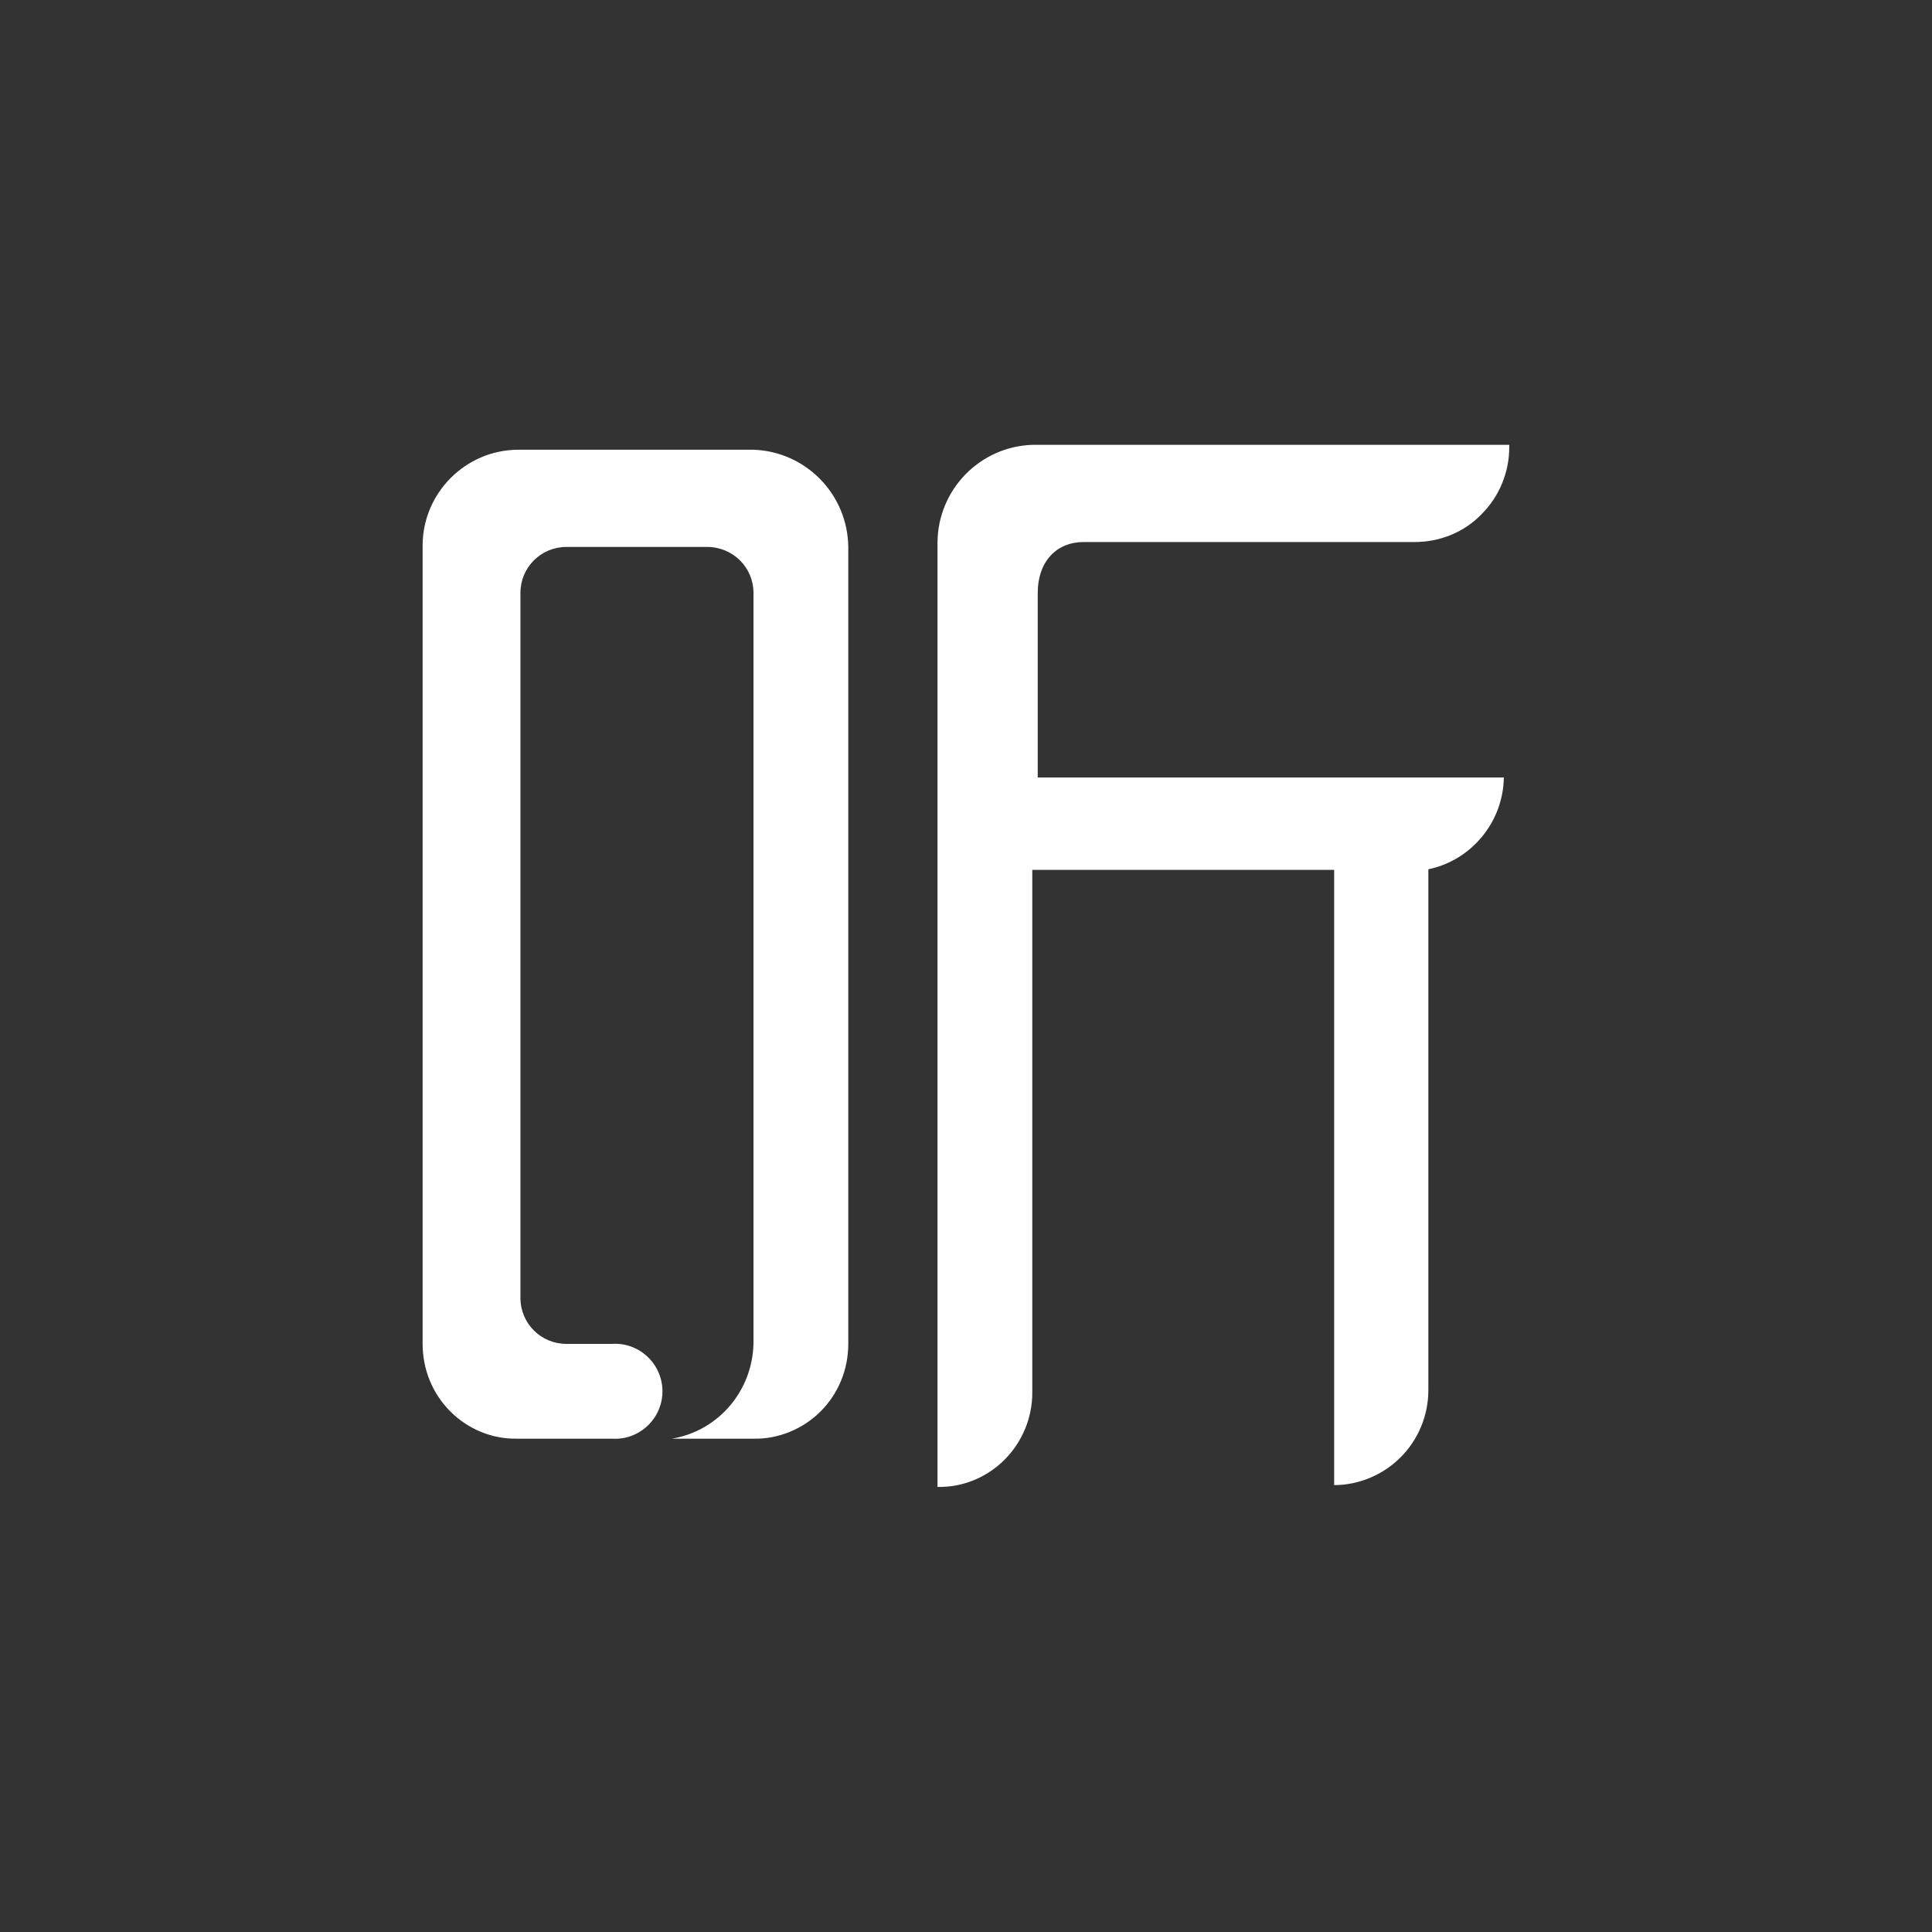
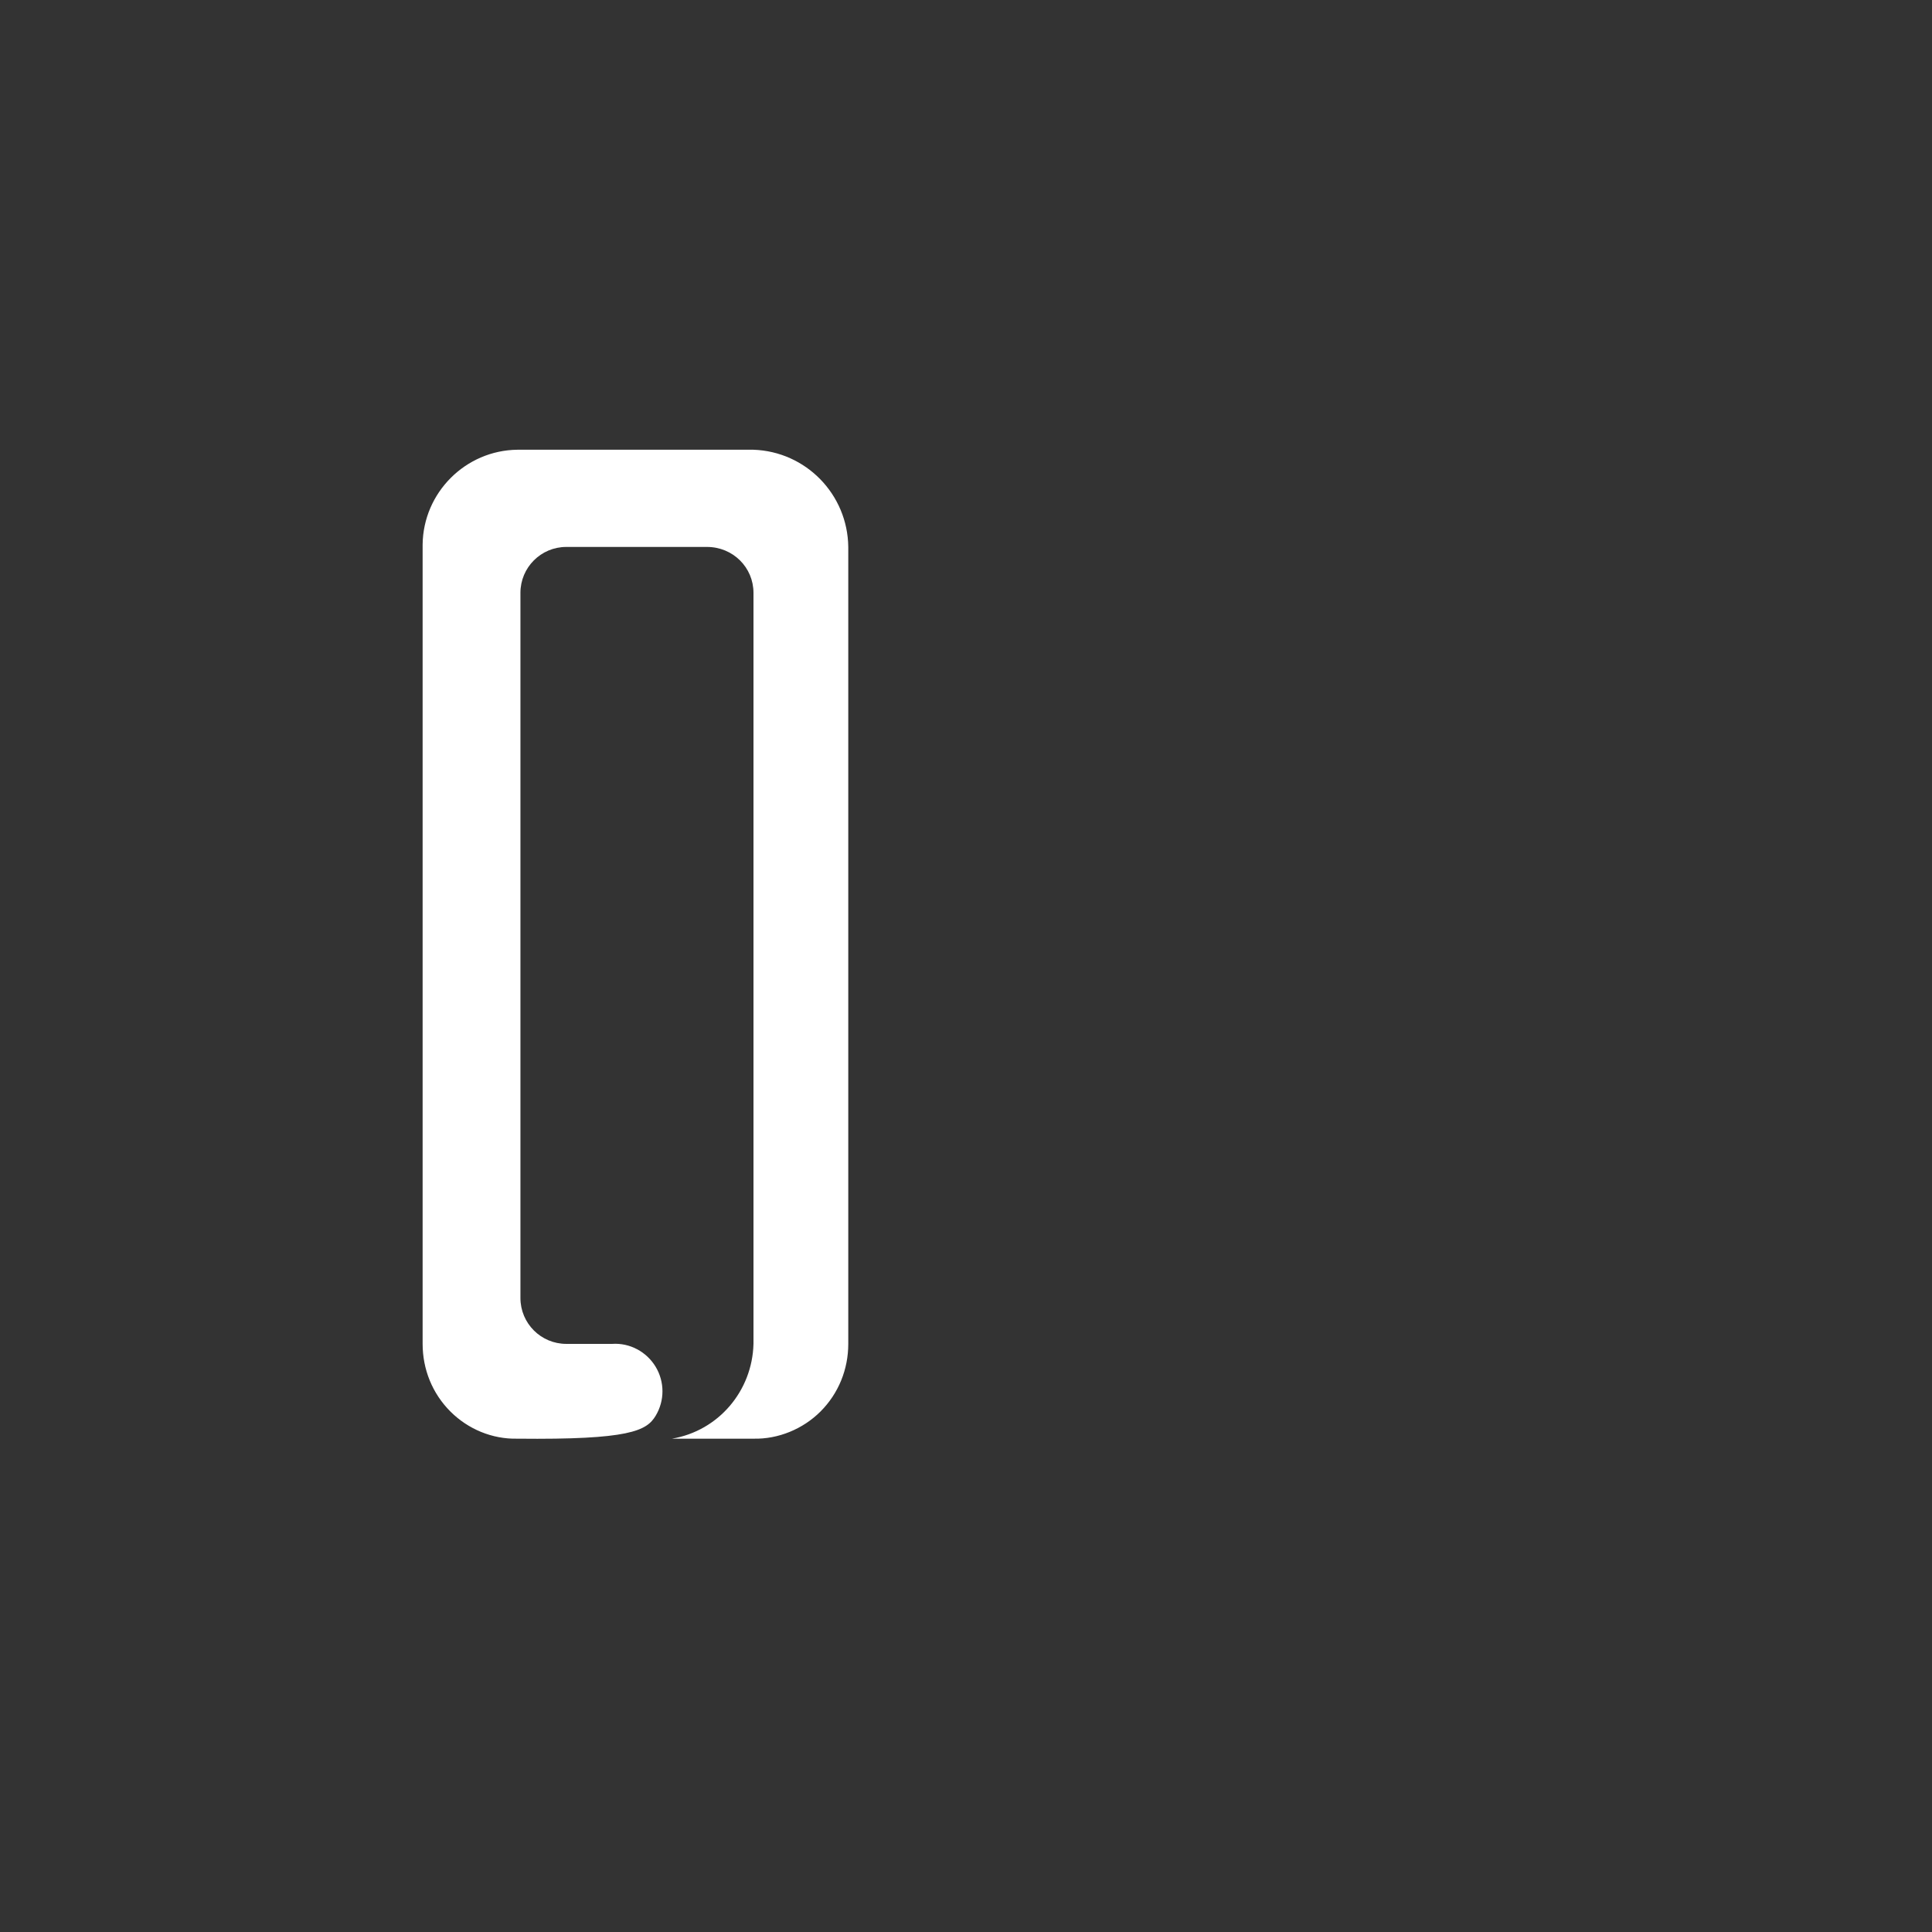
<svg xmlns="http://www.w3.org/2000/svg" width="32" height="32" viewBox="0 0 32 32" fill="none">
  <rect x="0" y="0" width="32" height="32" fill="#333333" stroke="none" />
  <g opacity="1" transform="translate(0 0)  rotate(0 16 16)">
    <g opacity="1" transform="translate(7 7.368)  rotate(0 9 8.632)">
-       <path id="路径 2" fill-rule="evenodd" style="fill:#FFFFFF" transform="translate(0 0.081)  rotate(0 3.524 8.192)" opacity="1" d="M5.48,14.81C5.46,15.59 4.9,16.25 4.13,16.38L5.48,16.38C5.89,16.39 6.3,16.22 6.59,15.93C6.89,15.63 7.05,15.23 7.05,14.81L7.05,1.61C7.04,0.74 6.35,0.03 5.48,0L1.57,0C0.71,0.01 0.01,0.71 0,1.57L0,14.81C0,15.23 0.16,15.63 0.46,15.93C0.75,16.22 1.15,16.39 1.57,16.38L3.14,16.38C3.43,16.4 3.71,16.25 3.86,16C4.01,15.75 4.01,15.44 3.86,15.19C3.71,14.94 3.43,14.79 3.14,14.81L2.38,14.81C1.96,14.81 1.62,14.47 1.62,14.05L1.62,2.37C1.62,1.95 1.96,1.61 2.38,1.61L4.71,1.61C5.14,1.61 5.48,1.95 5.48,2.37L5.48,14.81Z " />
-       <path id="路径 3" fill-rule="evenodd" style="fill:#FFFFFF" transform="translate(8.528 0)  rotate(0 4.736 8.632)" opacity="1" d="M1.11,16.81C1.4,16.52 1.57,16.12 1.57,15.7L1.57,7.04L6.57,7.04L6.57,17.23C6.98,17.23 7.38,17.06 7.67,16.77C7.96,16.48 8.13,16.08 8.13,15.66L8.13,7.03C8.85,6.88 9.37,6.24 9.38,5.51L1.66,5.51L1.66,2.46C1.66,1.92 1.98,1.61 2.42,1.61L7.9,1.61C8.32,1.61 8.72,1.45 9.01,1.15C9.31,0.85 9.47,0.45 9.47,0.04L9.47,0L1.57,0C0.7,0.03 0.01,0.74 0,1.61L0,17.26C0.42,17.27 0.82,17.1 1.11,16.81Z " />
+       <path id="路径 2" fill-rule="evenodd" style="fill:#FFFFFF" transform="translate(0 0.081)  rotate(0 3.524 8.192)" opacity="1" d="M5.48,14.81C5.46,15.59 4.9,16.25 4.13,16.38L5.48,16.38C5.89,16.39 6.3,16.22 6.59,15.93C6.89,15.63 7.05,15.23 7.05,14.81L7.05,1.61C7.04,0.74 6.35,0.03 5.48,0L1.57,0C0.71,0.01 0.01,0.71 0,1.57L0,14.81C0,15.23 0.16,15.63 0.46,15.93C0.75,16.22 1.15,16.39 1.57,16.38C3.43,16.4 3.71,16.25 3.86,16C4.01,15.75 4.01,15.44 3.86,15.19C3.71,14.94 3.43,14.79 3.14,14.81L2.38,14.81C1.96,14.81 1.62,14.47 1.62,14.05L1.62,2.37C1.62,1.95 1.96,1.61 2.38,1.61L4.71,1.61C5.14,1.61 5.48,1.95 5.48,2.37L5.48,14.81Z " />
    </g>
  </g>
</svg>